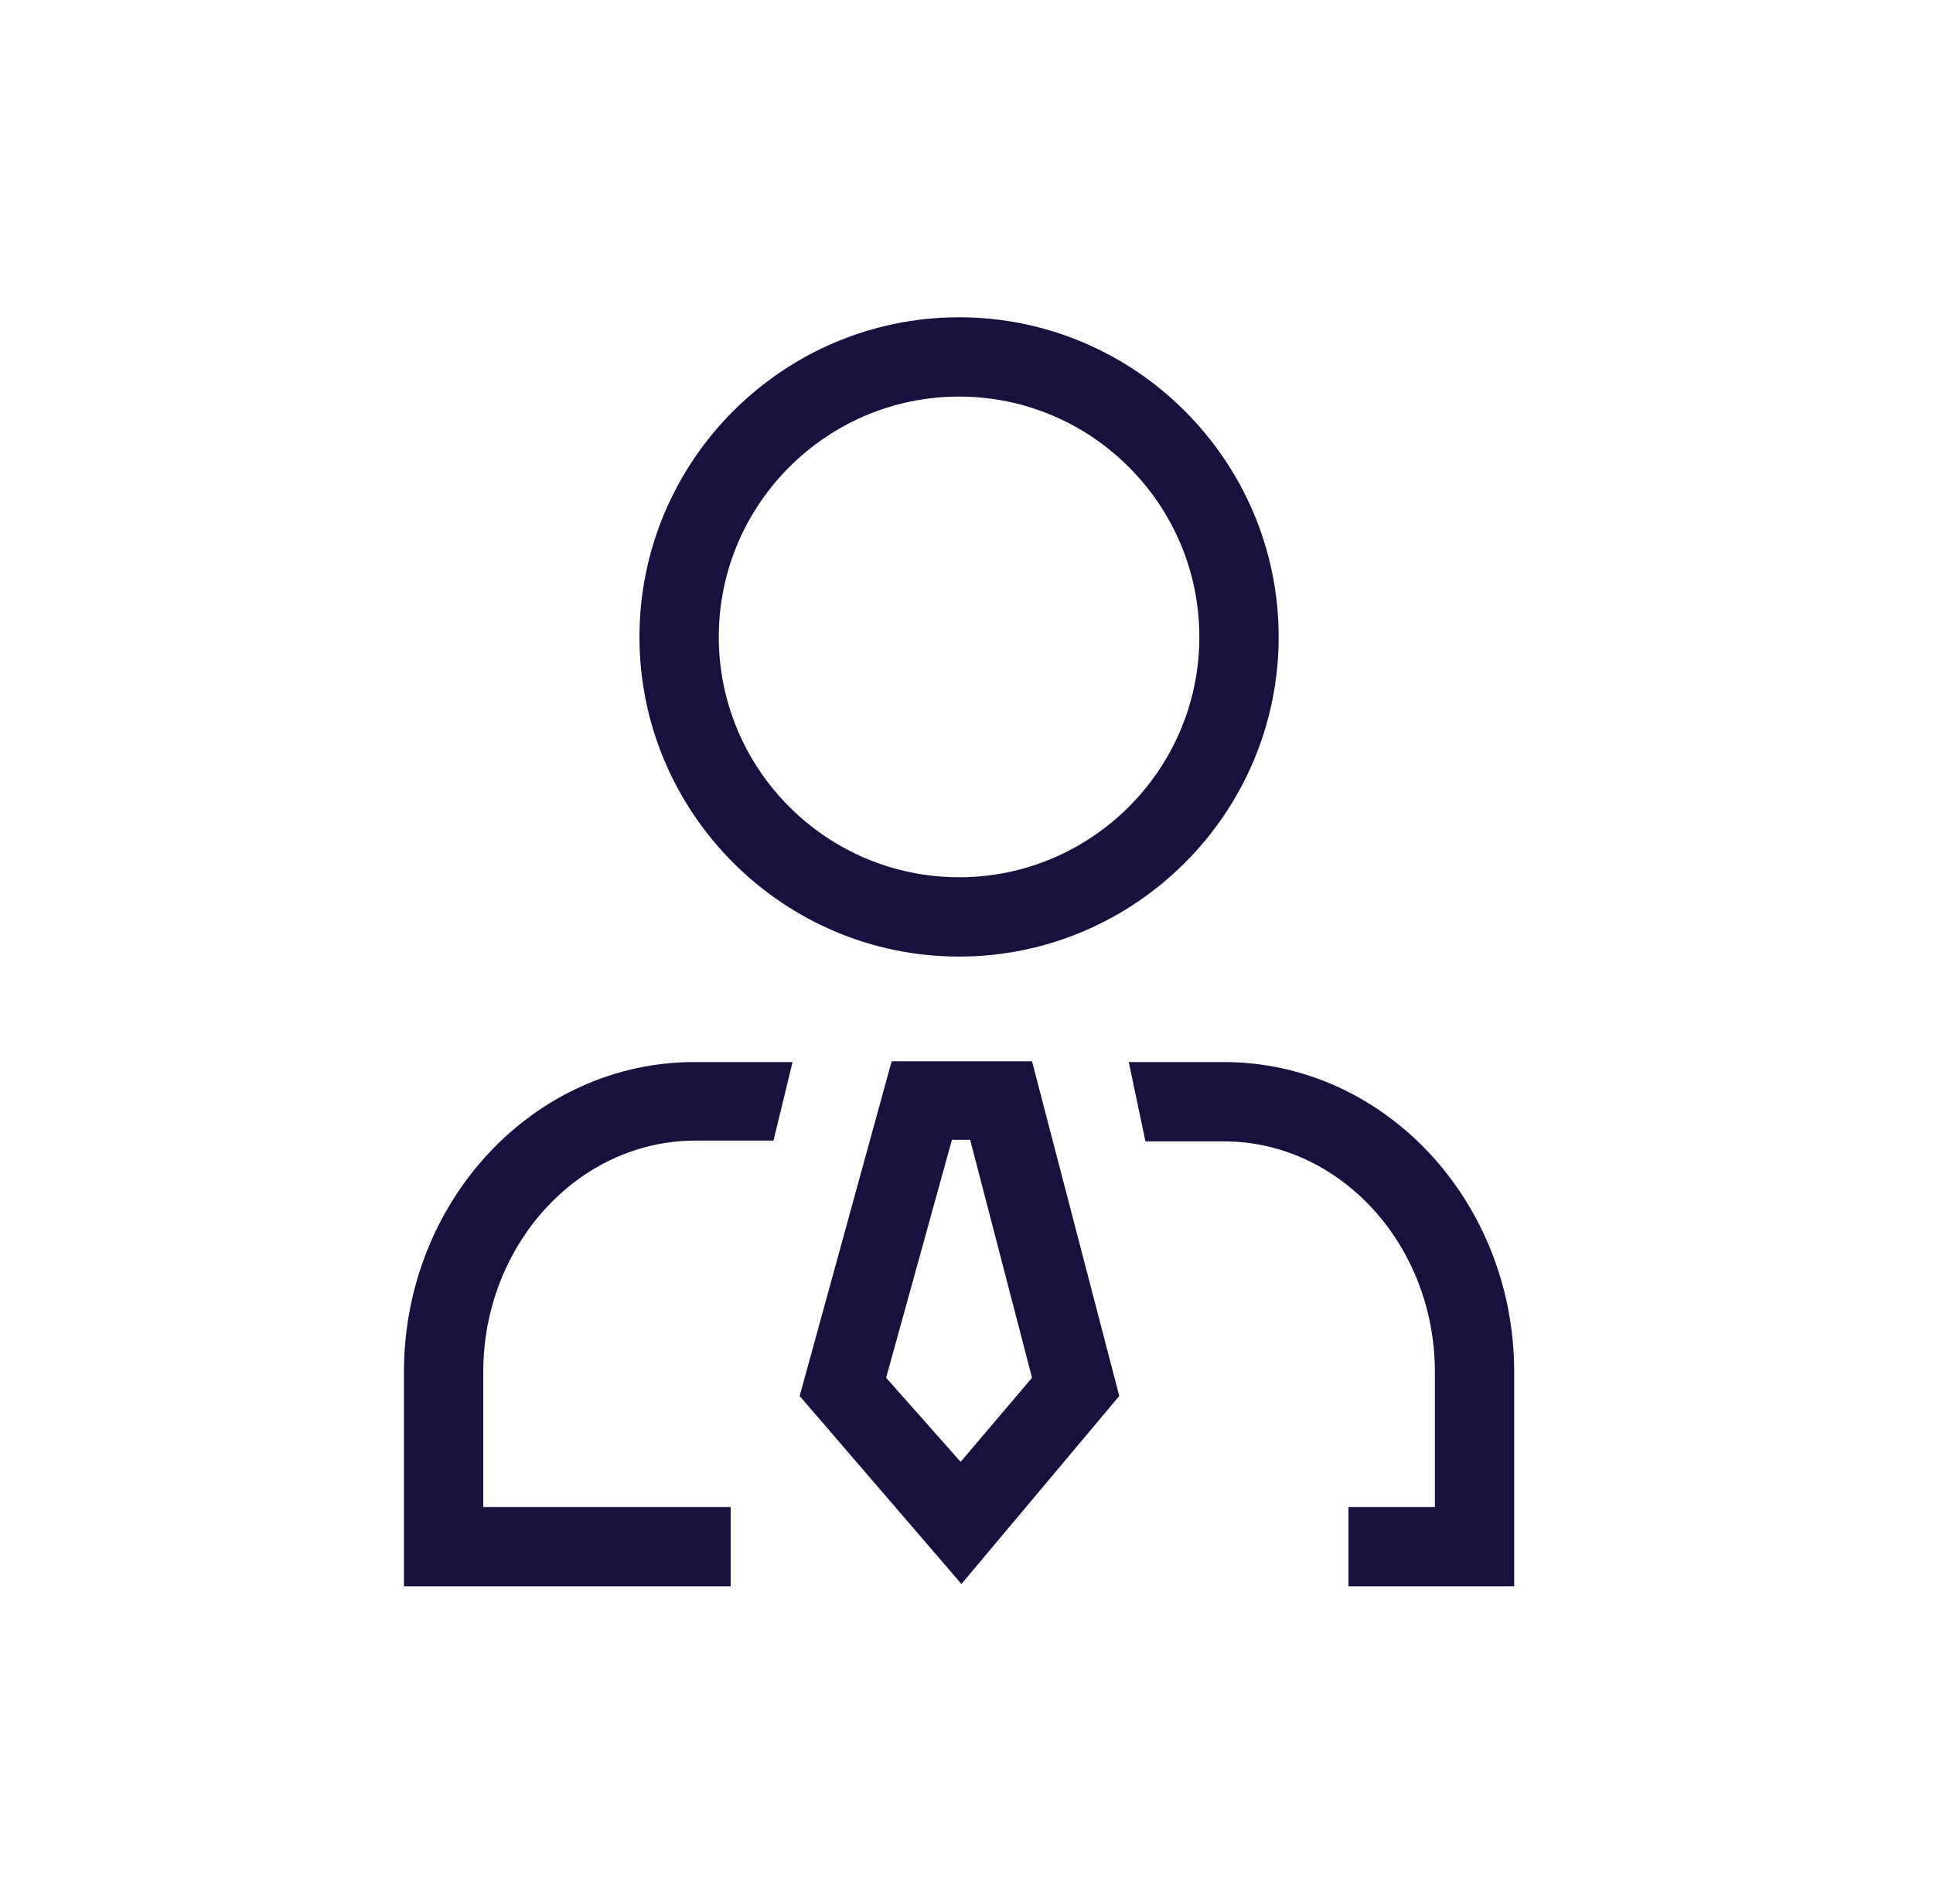
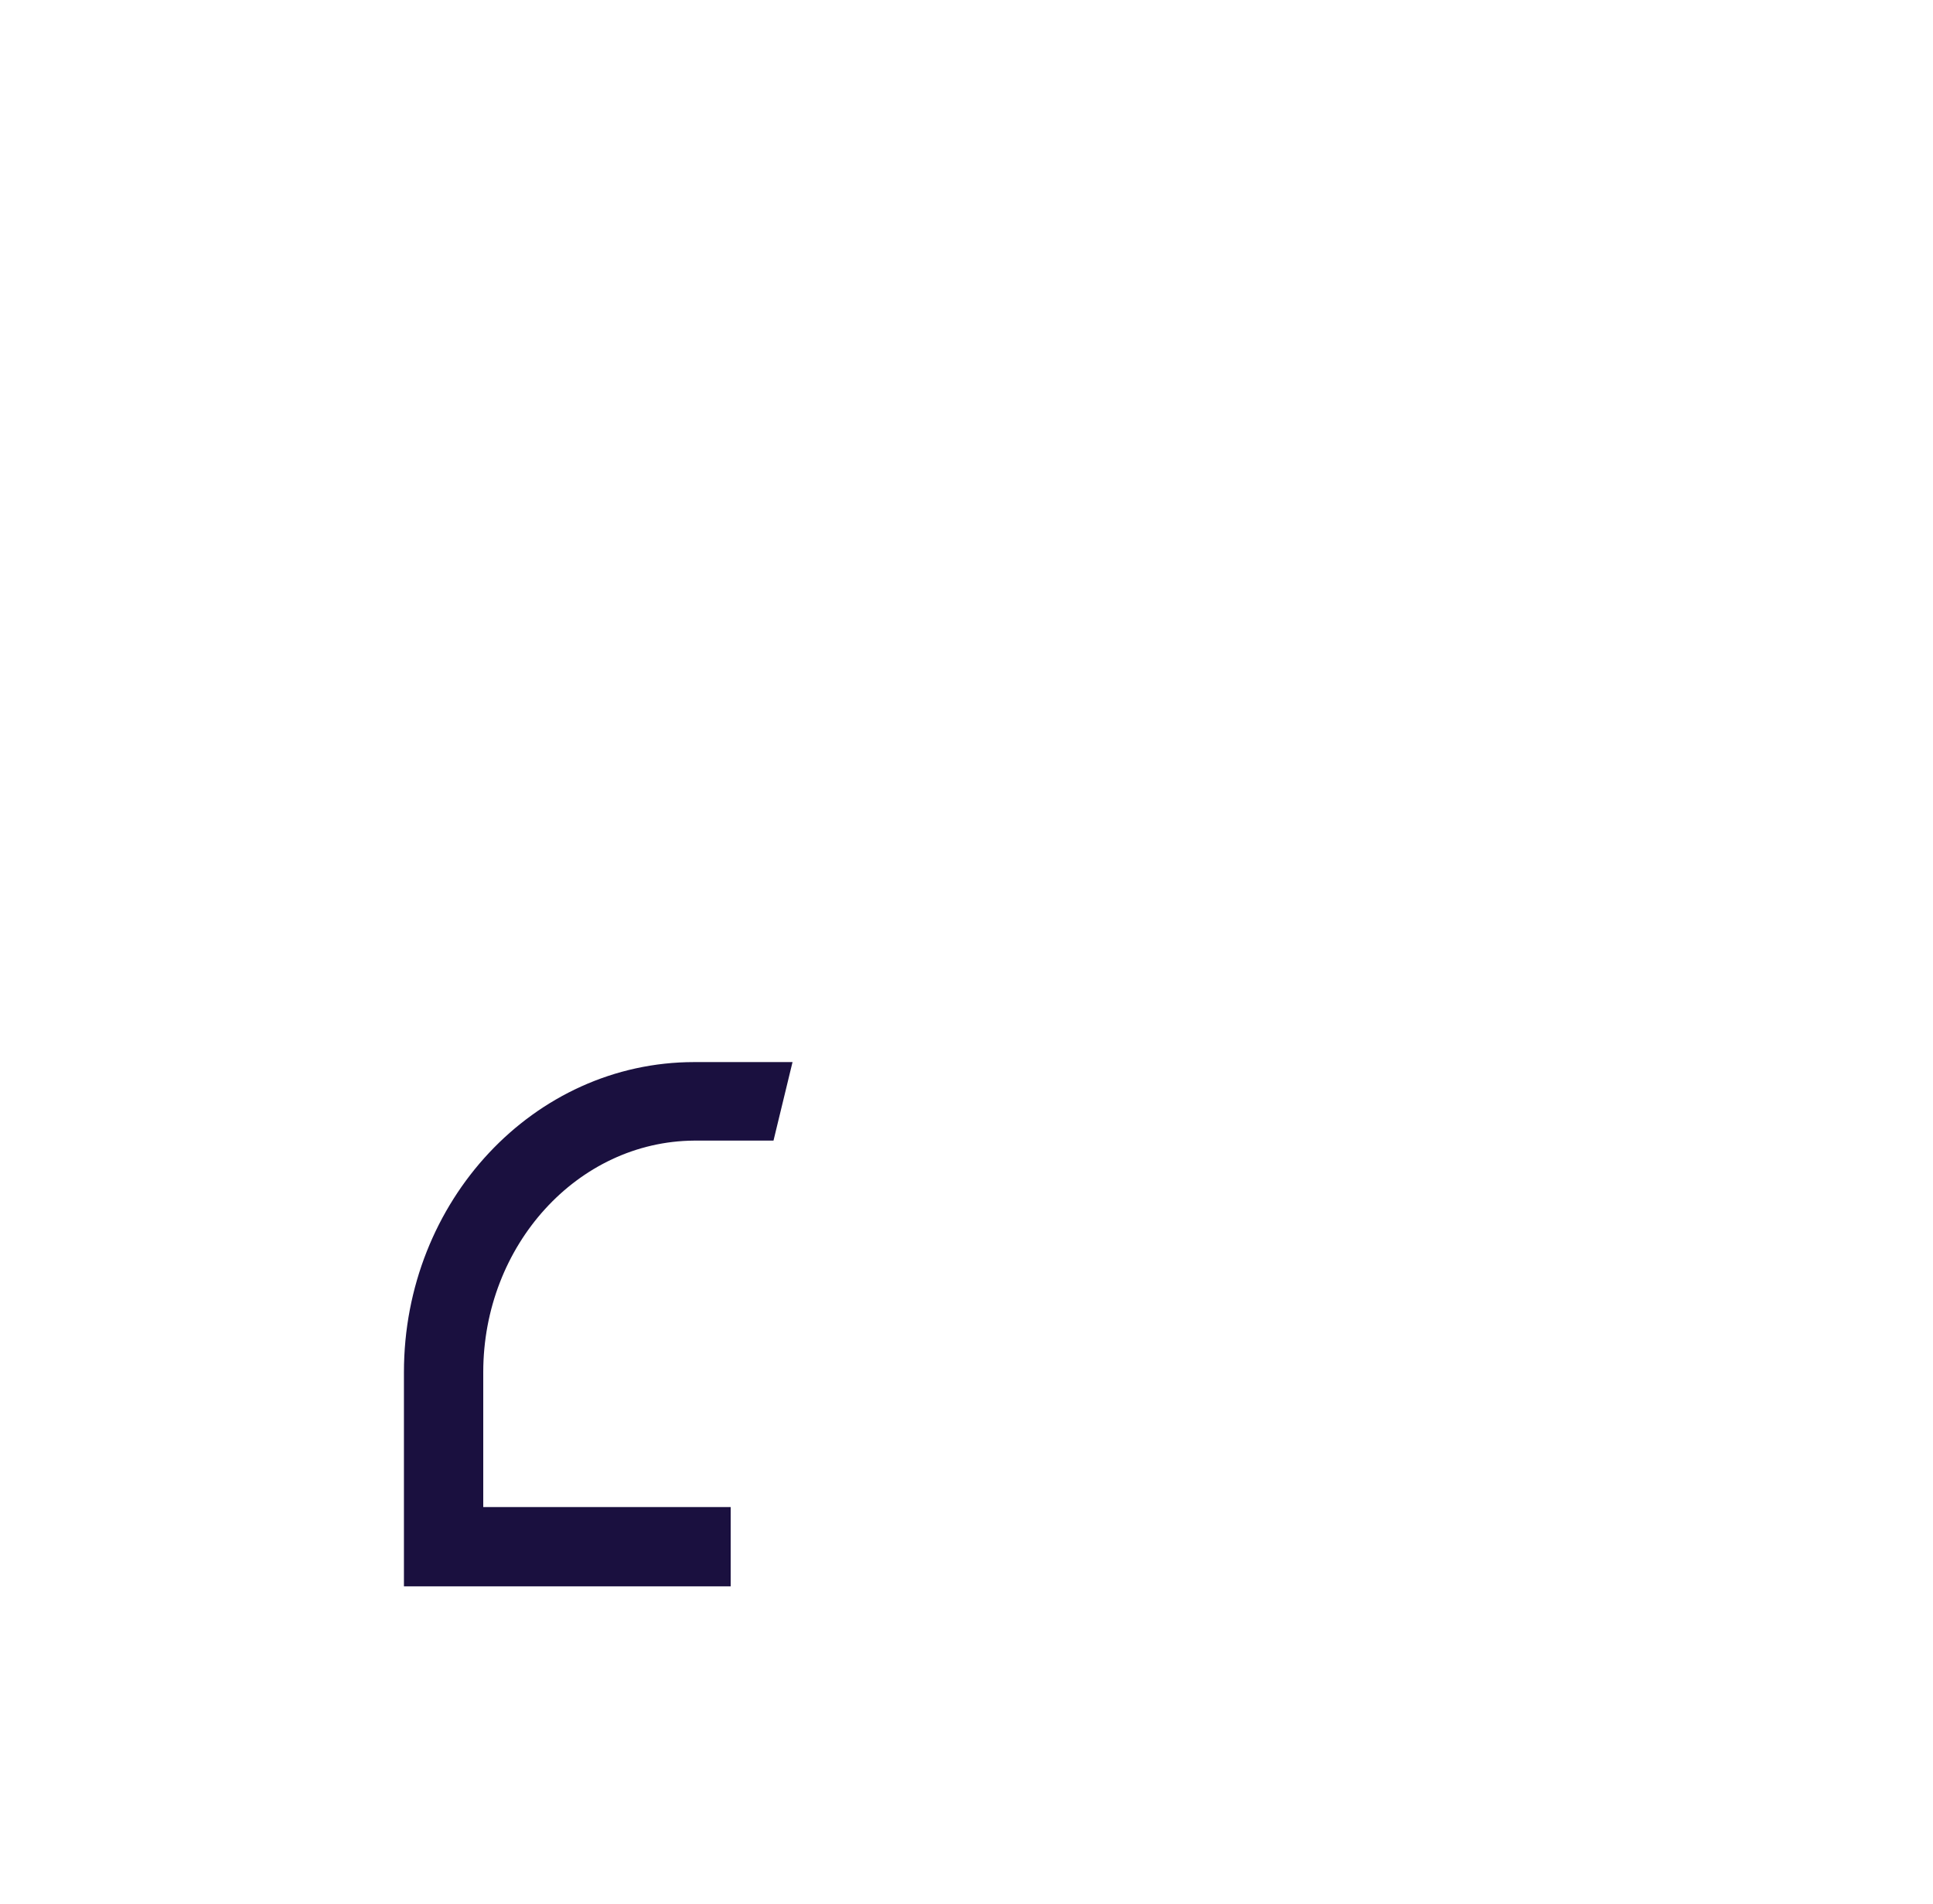
<svg xmlns="http://www.w3.org/2000/svg" width="65" height="64" viewBox="0 0 65 64" fill="none">
-   <path d="M32.25 32.16C26.33 32.16 21.503 27.333 21.503 21.413C21.503 15.493 26.33 10.667 32.25 10.667C38.17 10.667 42.997 15.493 42.997 21.413C42.997 27.333 38.17 32.16 32.25 32.16ZM32.25 13.333C27.797 13.333 24.17 16.96 24.17 21.413C24.17 25.867 27.797 29.493 32.25 29.493C36.703 29.493 40.33 25.867 40.33 21.413C40.33 16.96 36.703 13.333 32.25 13.333Z" fill="#1A103F" />
  <path d="M24.57 53.333H13.583V46.133C13.583 40.373 17.957 35.707 23.343 35.707H26.65L26.01 38.347H23.343C19.423 38.373 16.25 41.867 16.25 46.133V50.667H24.57V53.333Z" fill="#1A103F" />
-   <path d="M50.917 53.333H45.343V50.667H48.25V46.133C48.25 41.84 45.05 38.373 41.157 38.373H38.517L37.957 35.707H41.157C46.543 35.707 50.917 40.373 50.917 46.133V53.333Z" fill="#1A103F" />
-   <path d="M32.33 53.253L26.89 46.933L29.983 35.68H34.703L37.637 46.933L32.33 53.253ZM29.797 46.32L32.303 49.147L34.703 46.32L32.623 38.32H32.01L29.797 46.32Z" fill="#1A103F" />
</svg>